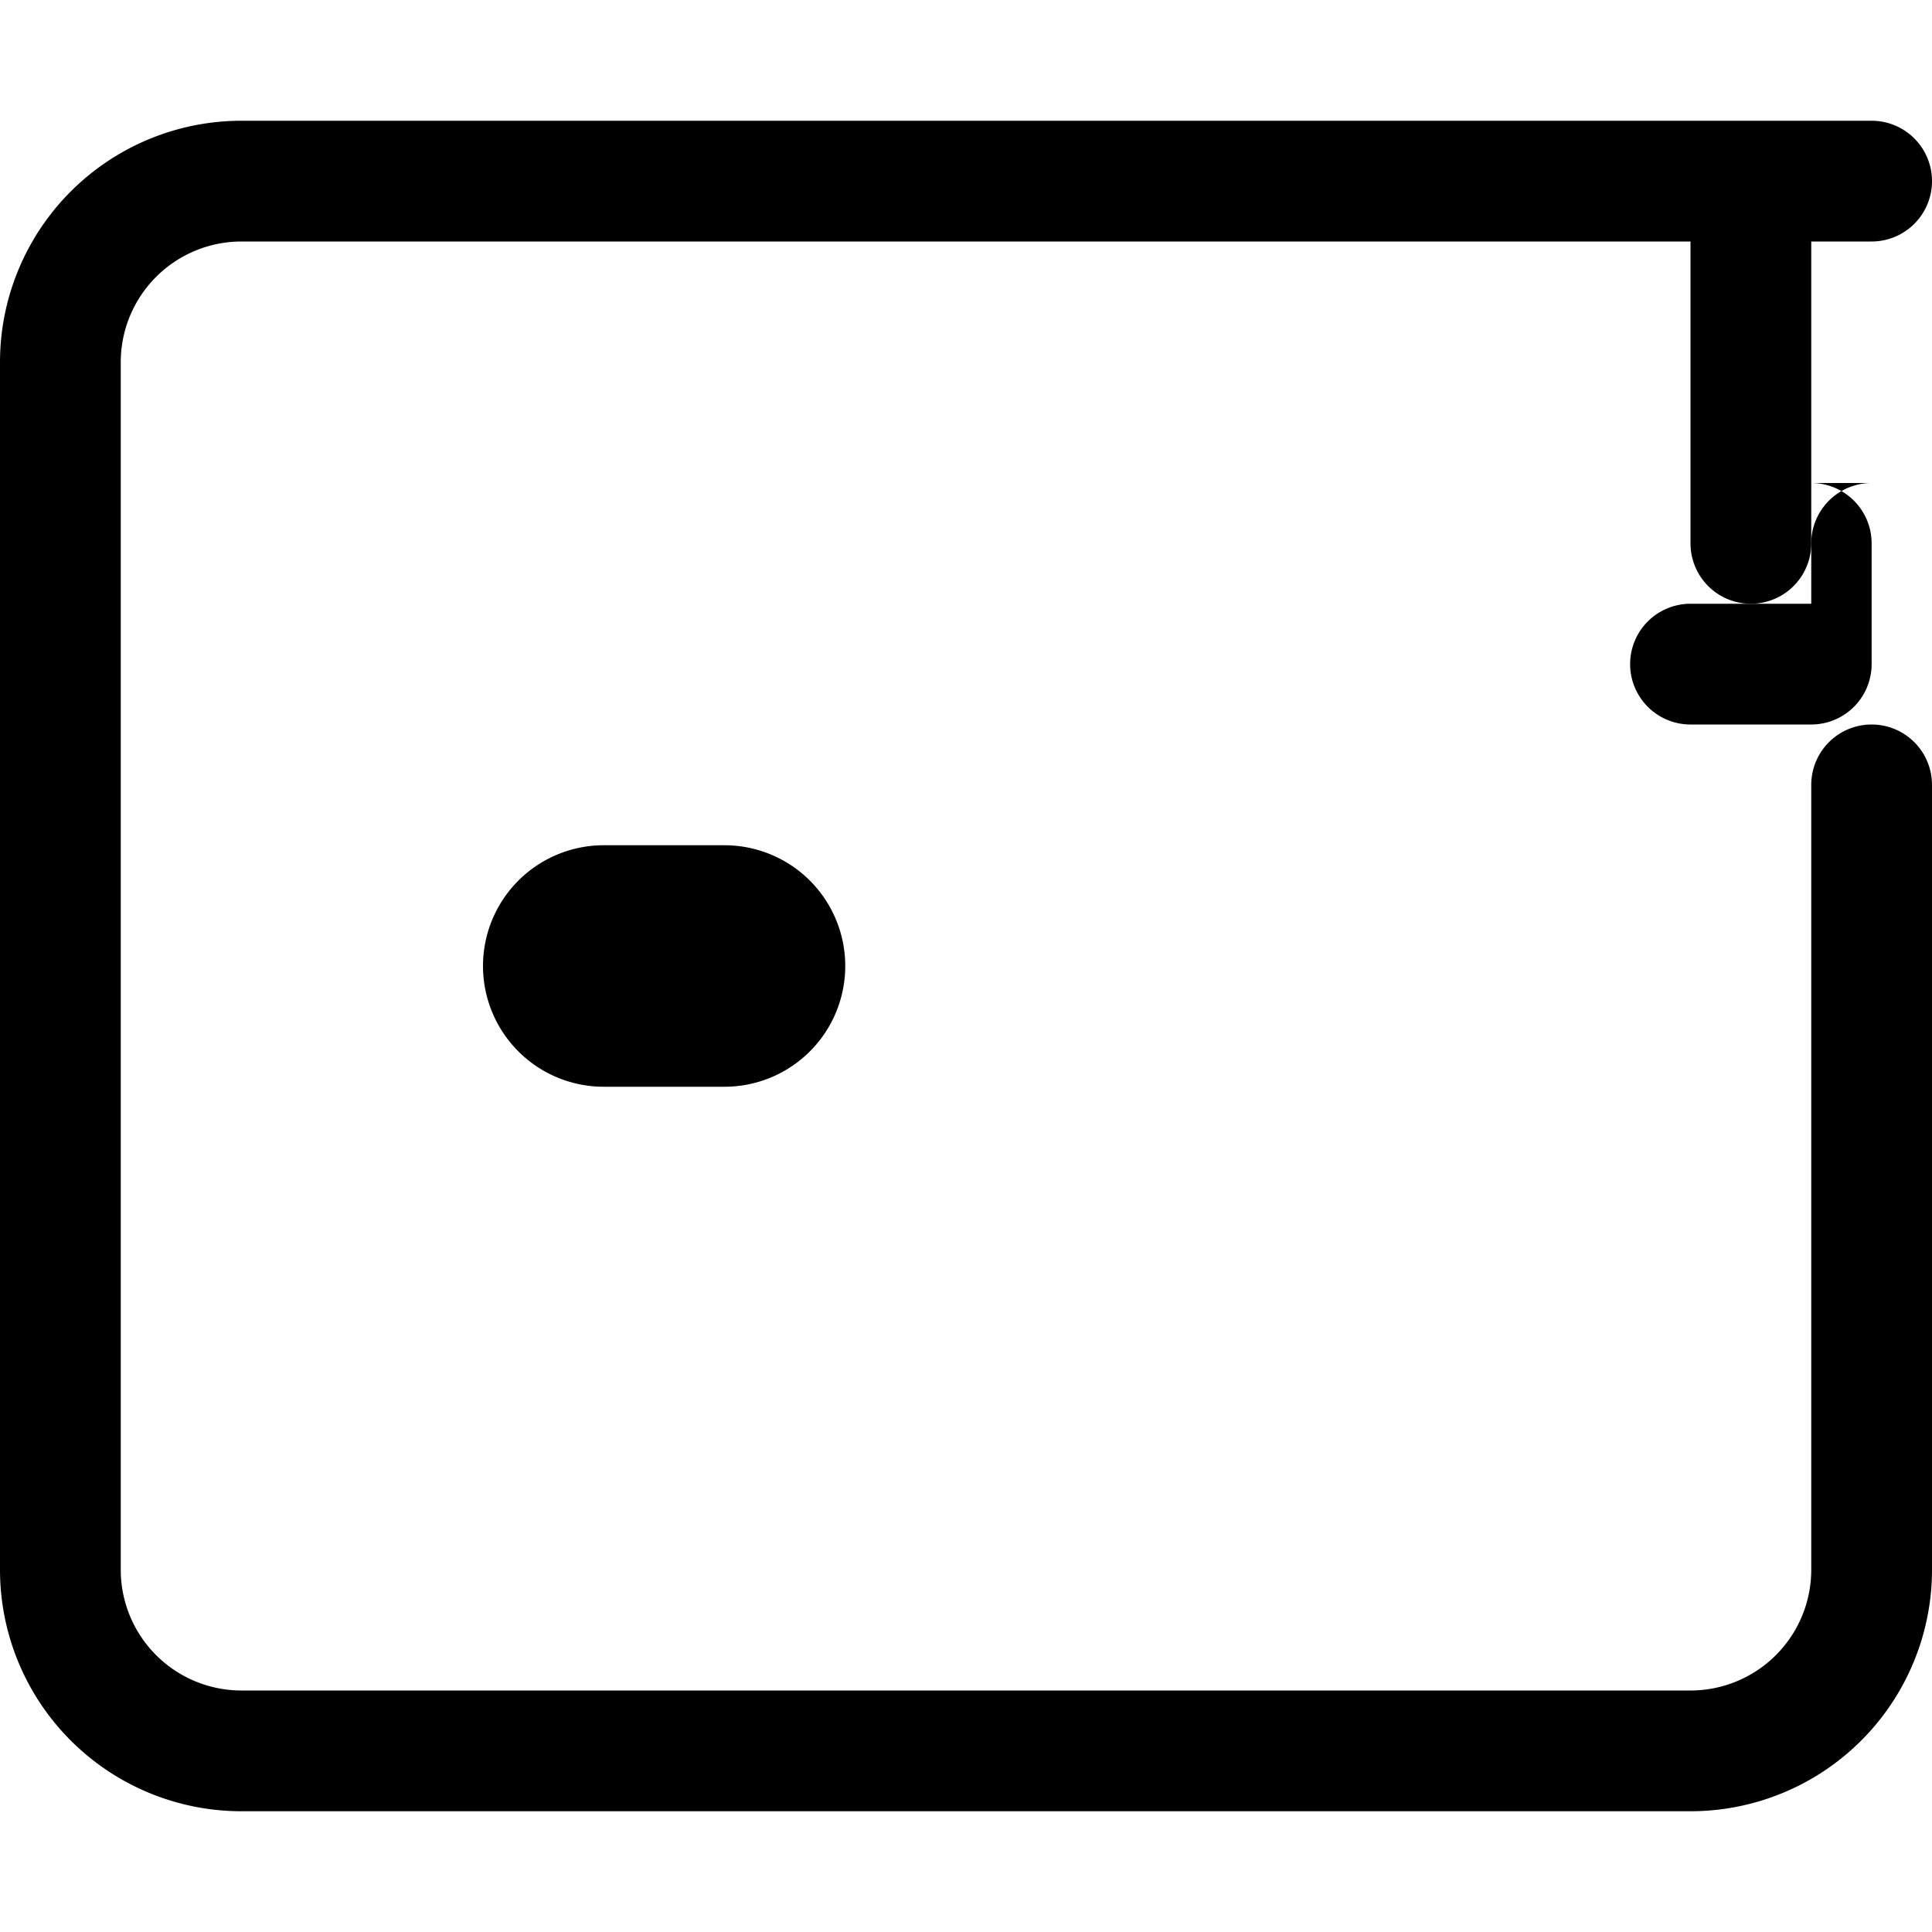
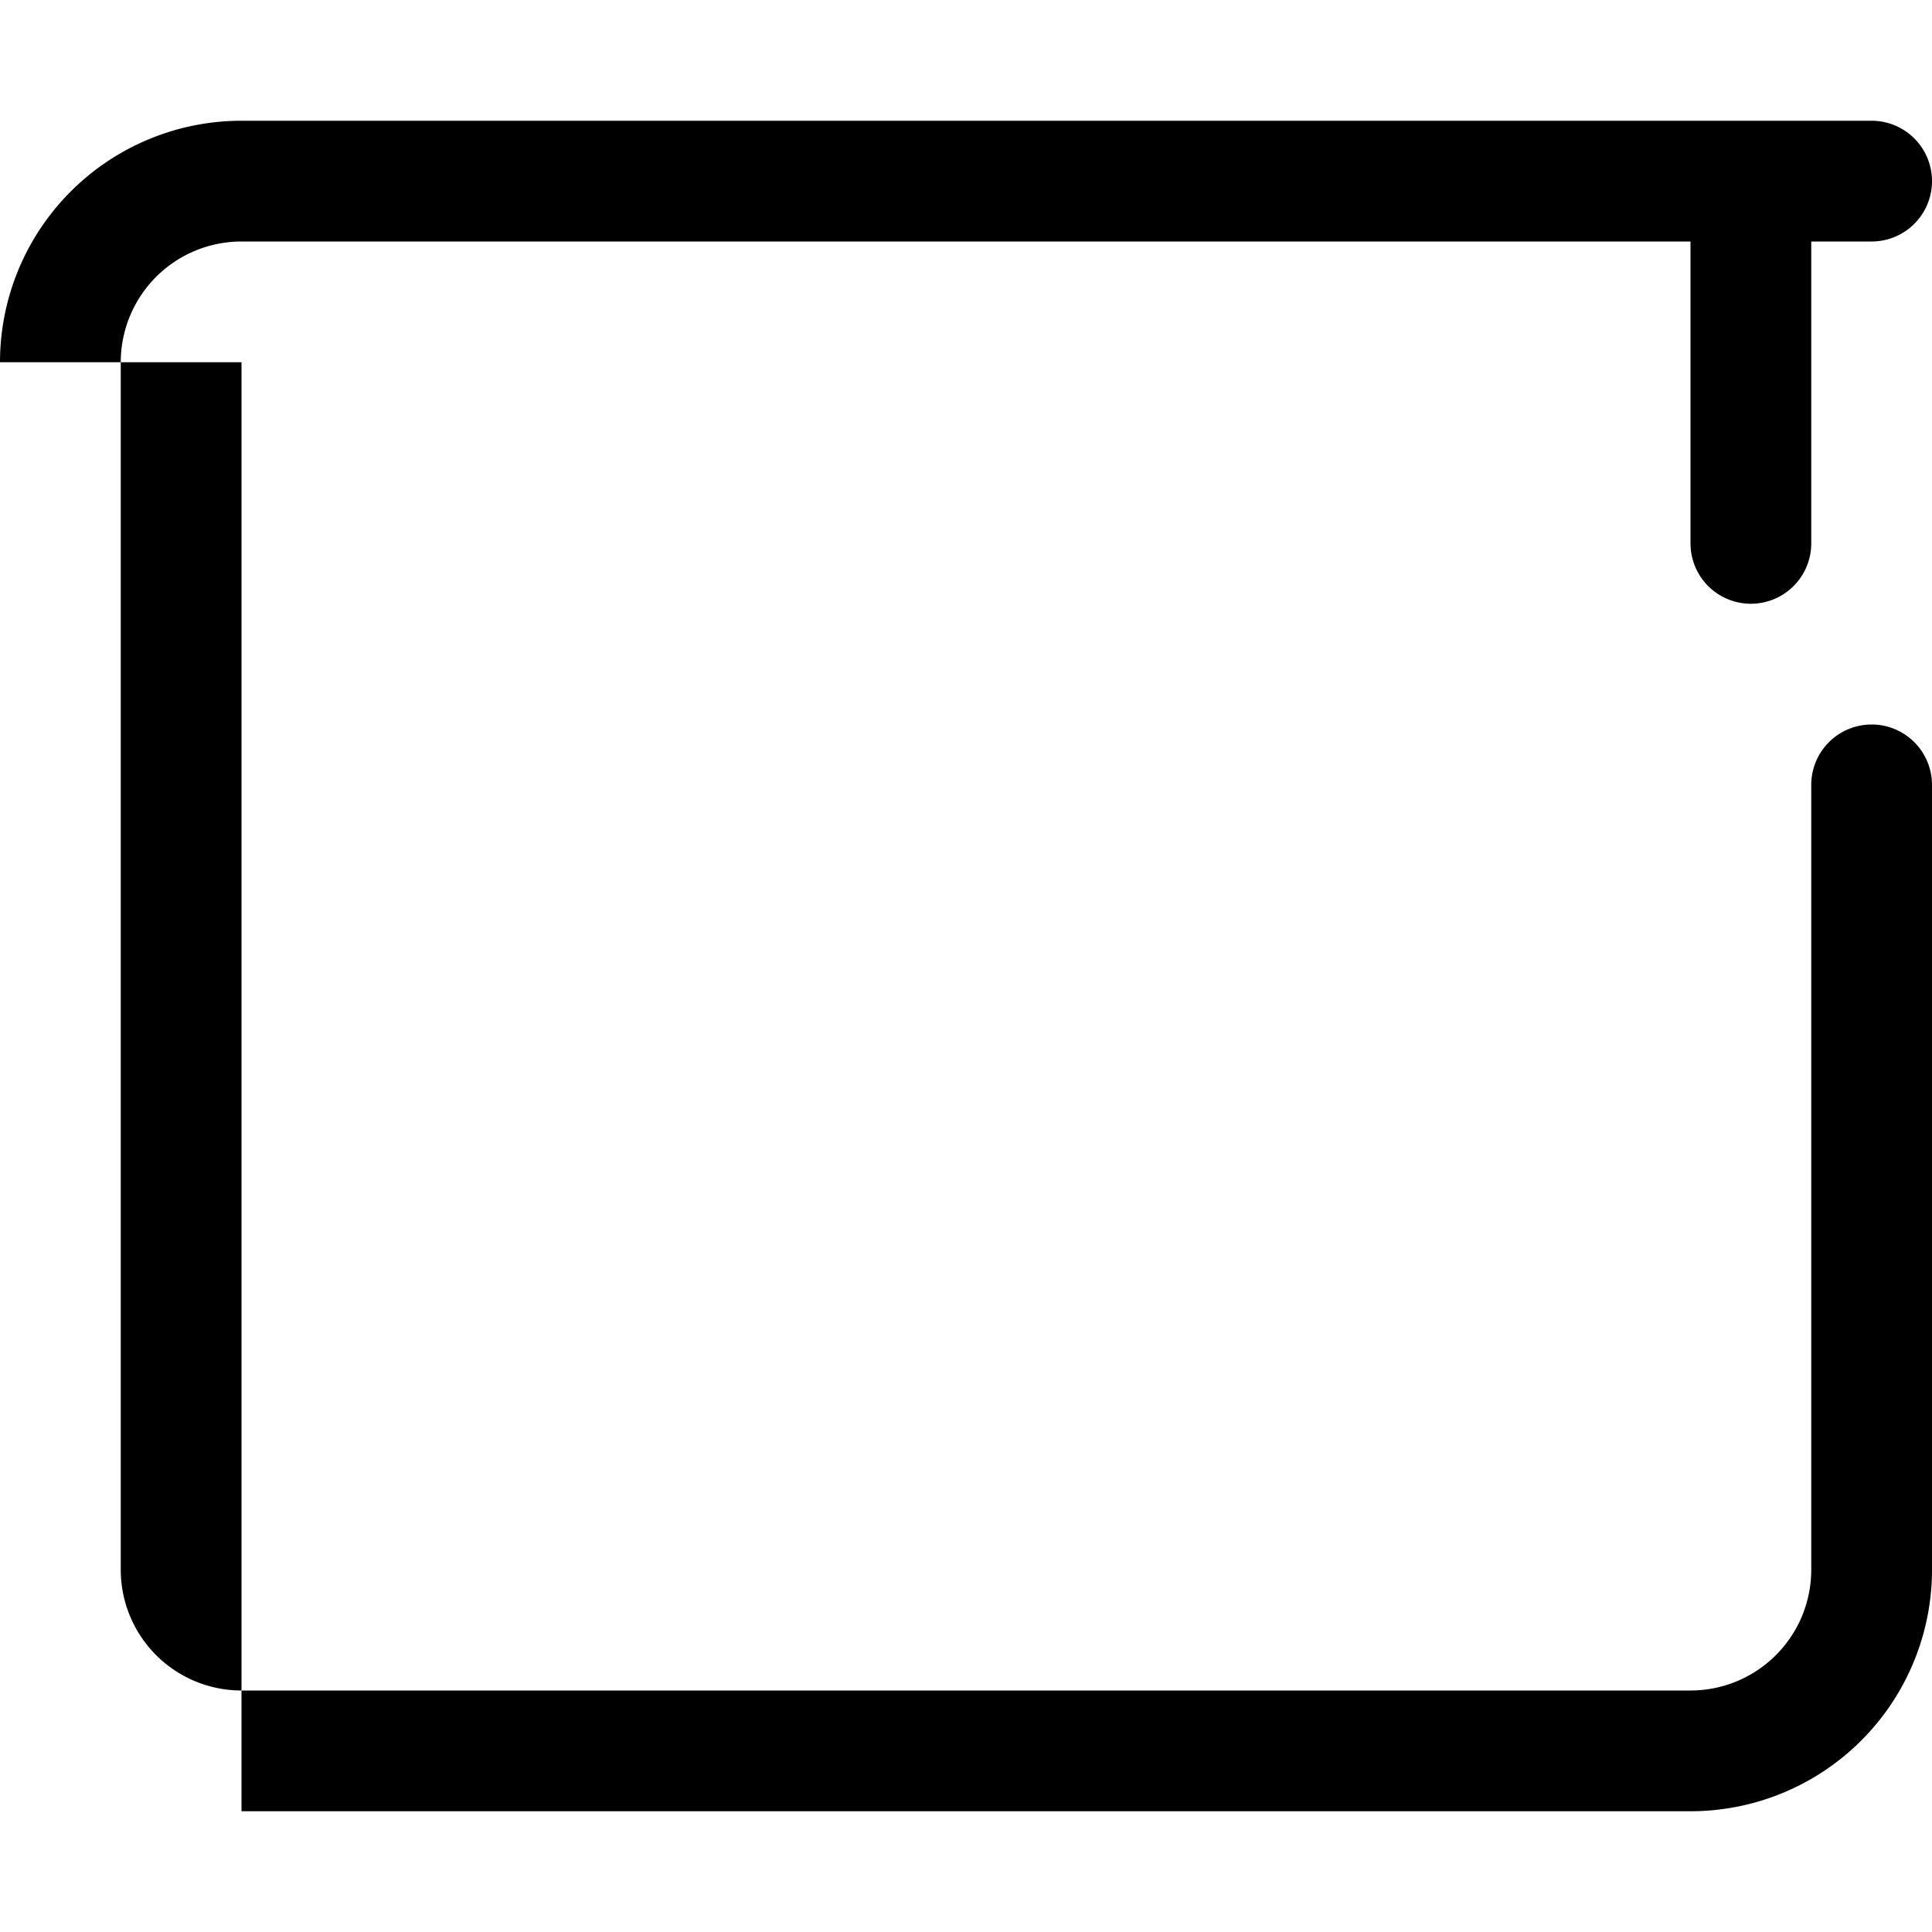
<svg xmlns="http://www.w3.org/2000/svg" width="16" height="16" fill="currentColor" viewBox="0 0 16 16">
-   <path d="M0 3a2 2 0 0 1 2-2h13.5a.5.5 0 0 1 0 1H15v2.5a.5.5 0 0 1-1 0V2H2a1 1 0 0 0-1 1v10a1 1 0 0 0 1 1h12a1 1 0 0 0 1-1V6.5a.5.5 0 0 1 1 0V13a2 2 0 0 1-2 2H2a2 2 0 0 1-2-2V3z" />
-   <path d="M15 4a.5.5 0 0 1 .5.5v1a.5.5 0 0 1-.5.5h-1a.5.5 0 0 1 0-1h1v-.5a.5.5 0 0 1 .5-.5zM4 8a1 1 0 0 1 1-1h1a1 1 0 1 1 0 2H5a1 1 0 0 1-1-1z" />
+   <path d="M0 3a2 2 0 0 1 2-2h13.5a.5.5 0 0 1 0 1H15v2.5a.5.5 0 0 1-1 0V2H2a1 1 0 0 0-1 1v10a1 1 0 0 0 1 1h12a1 1 0 0 0 1-1V6.5a.5.5 0 0 1 1 0V13a2 2 0 0 1-2 2H2V3z" />
</svg>